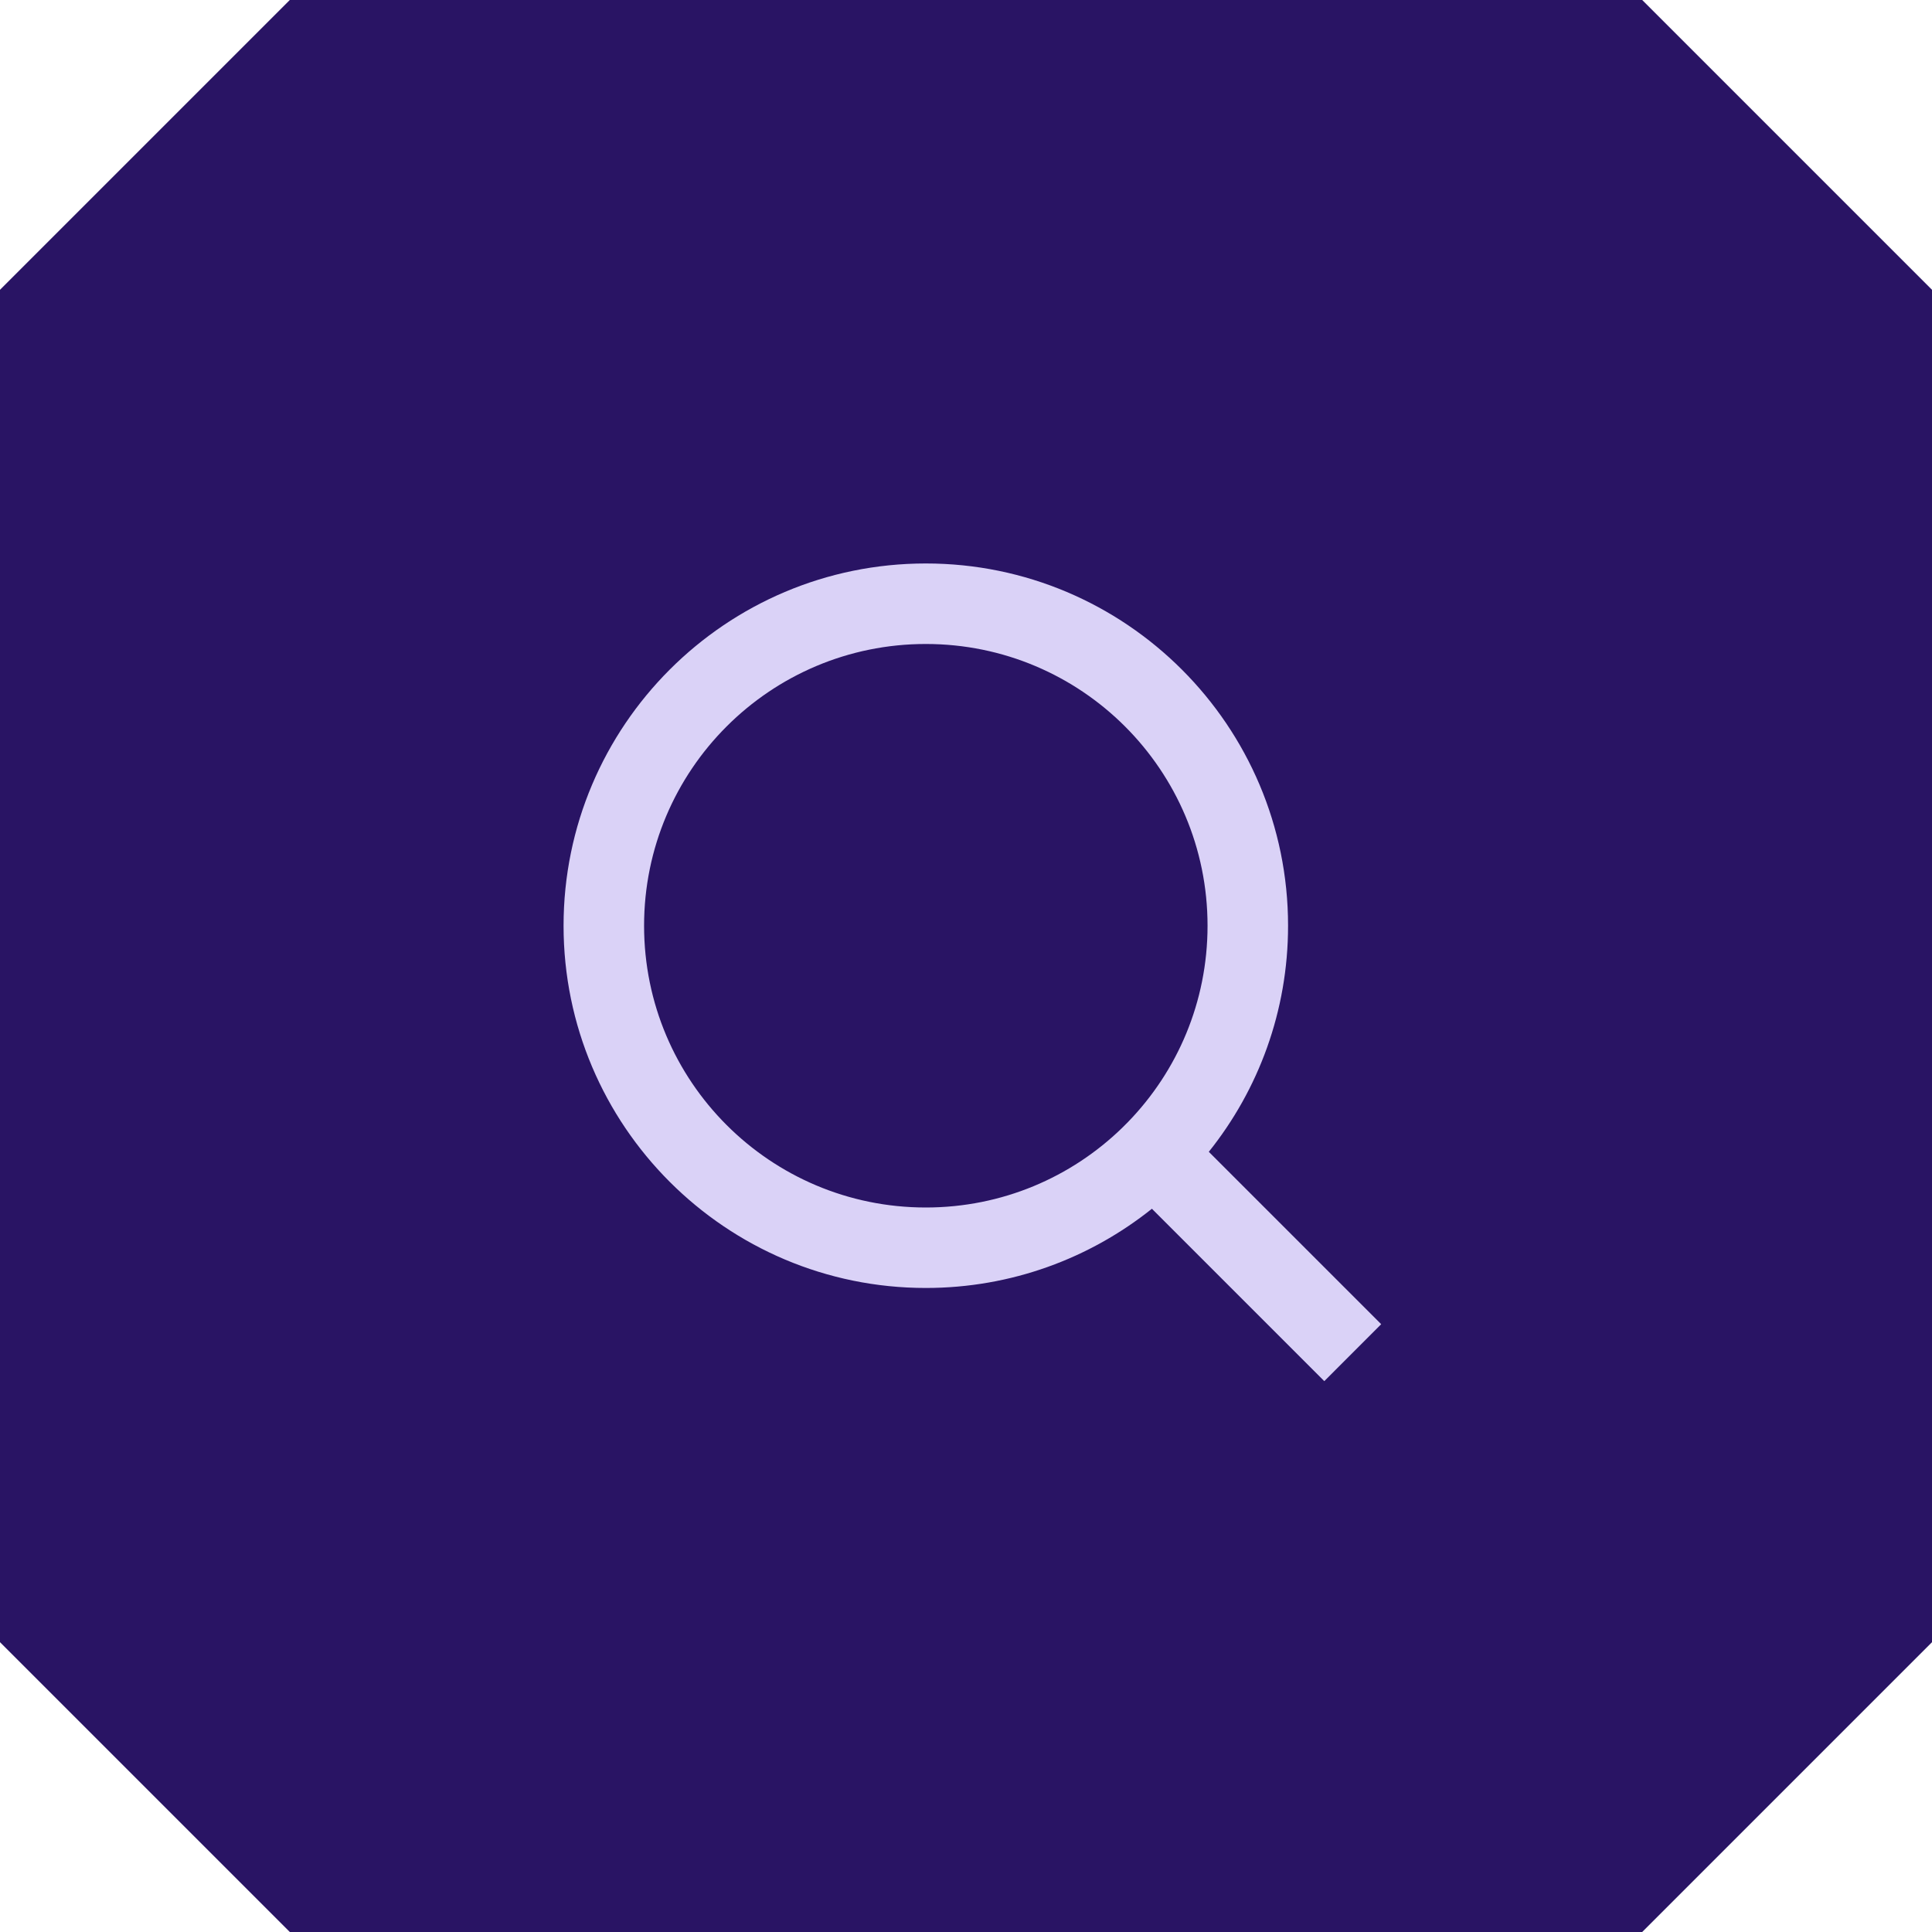
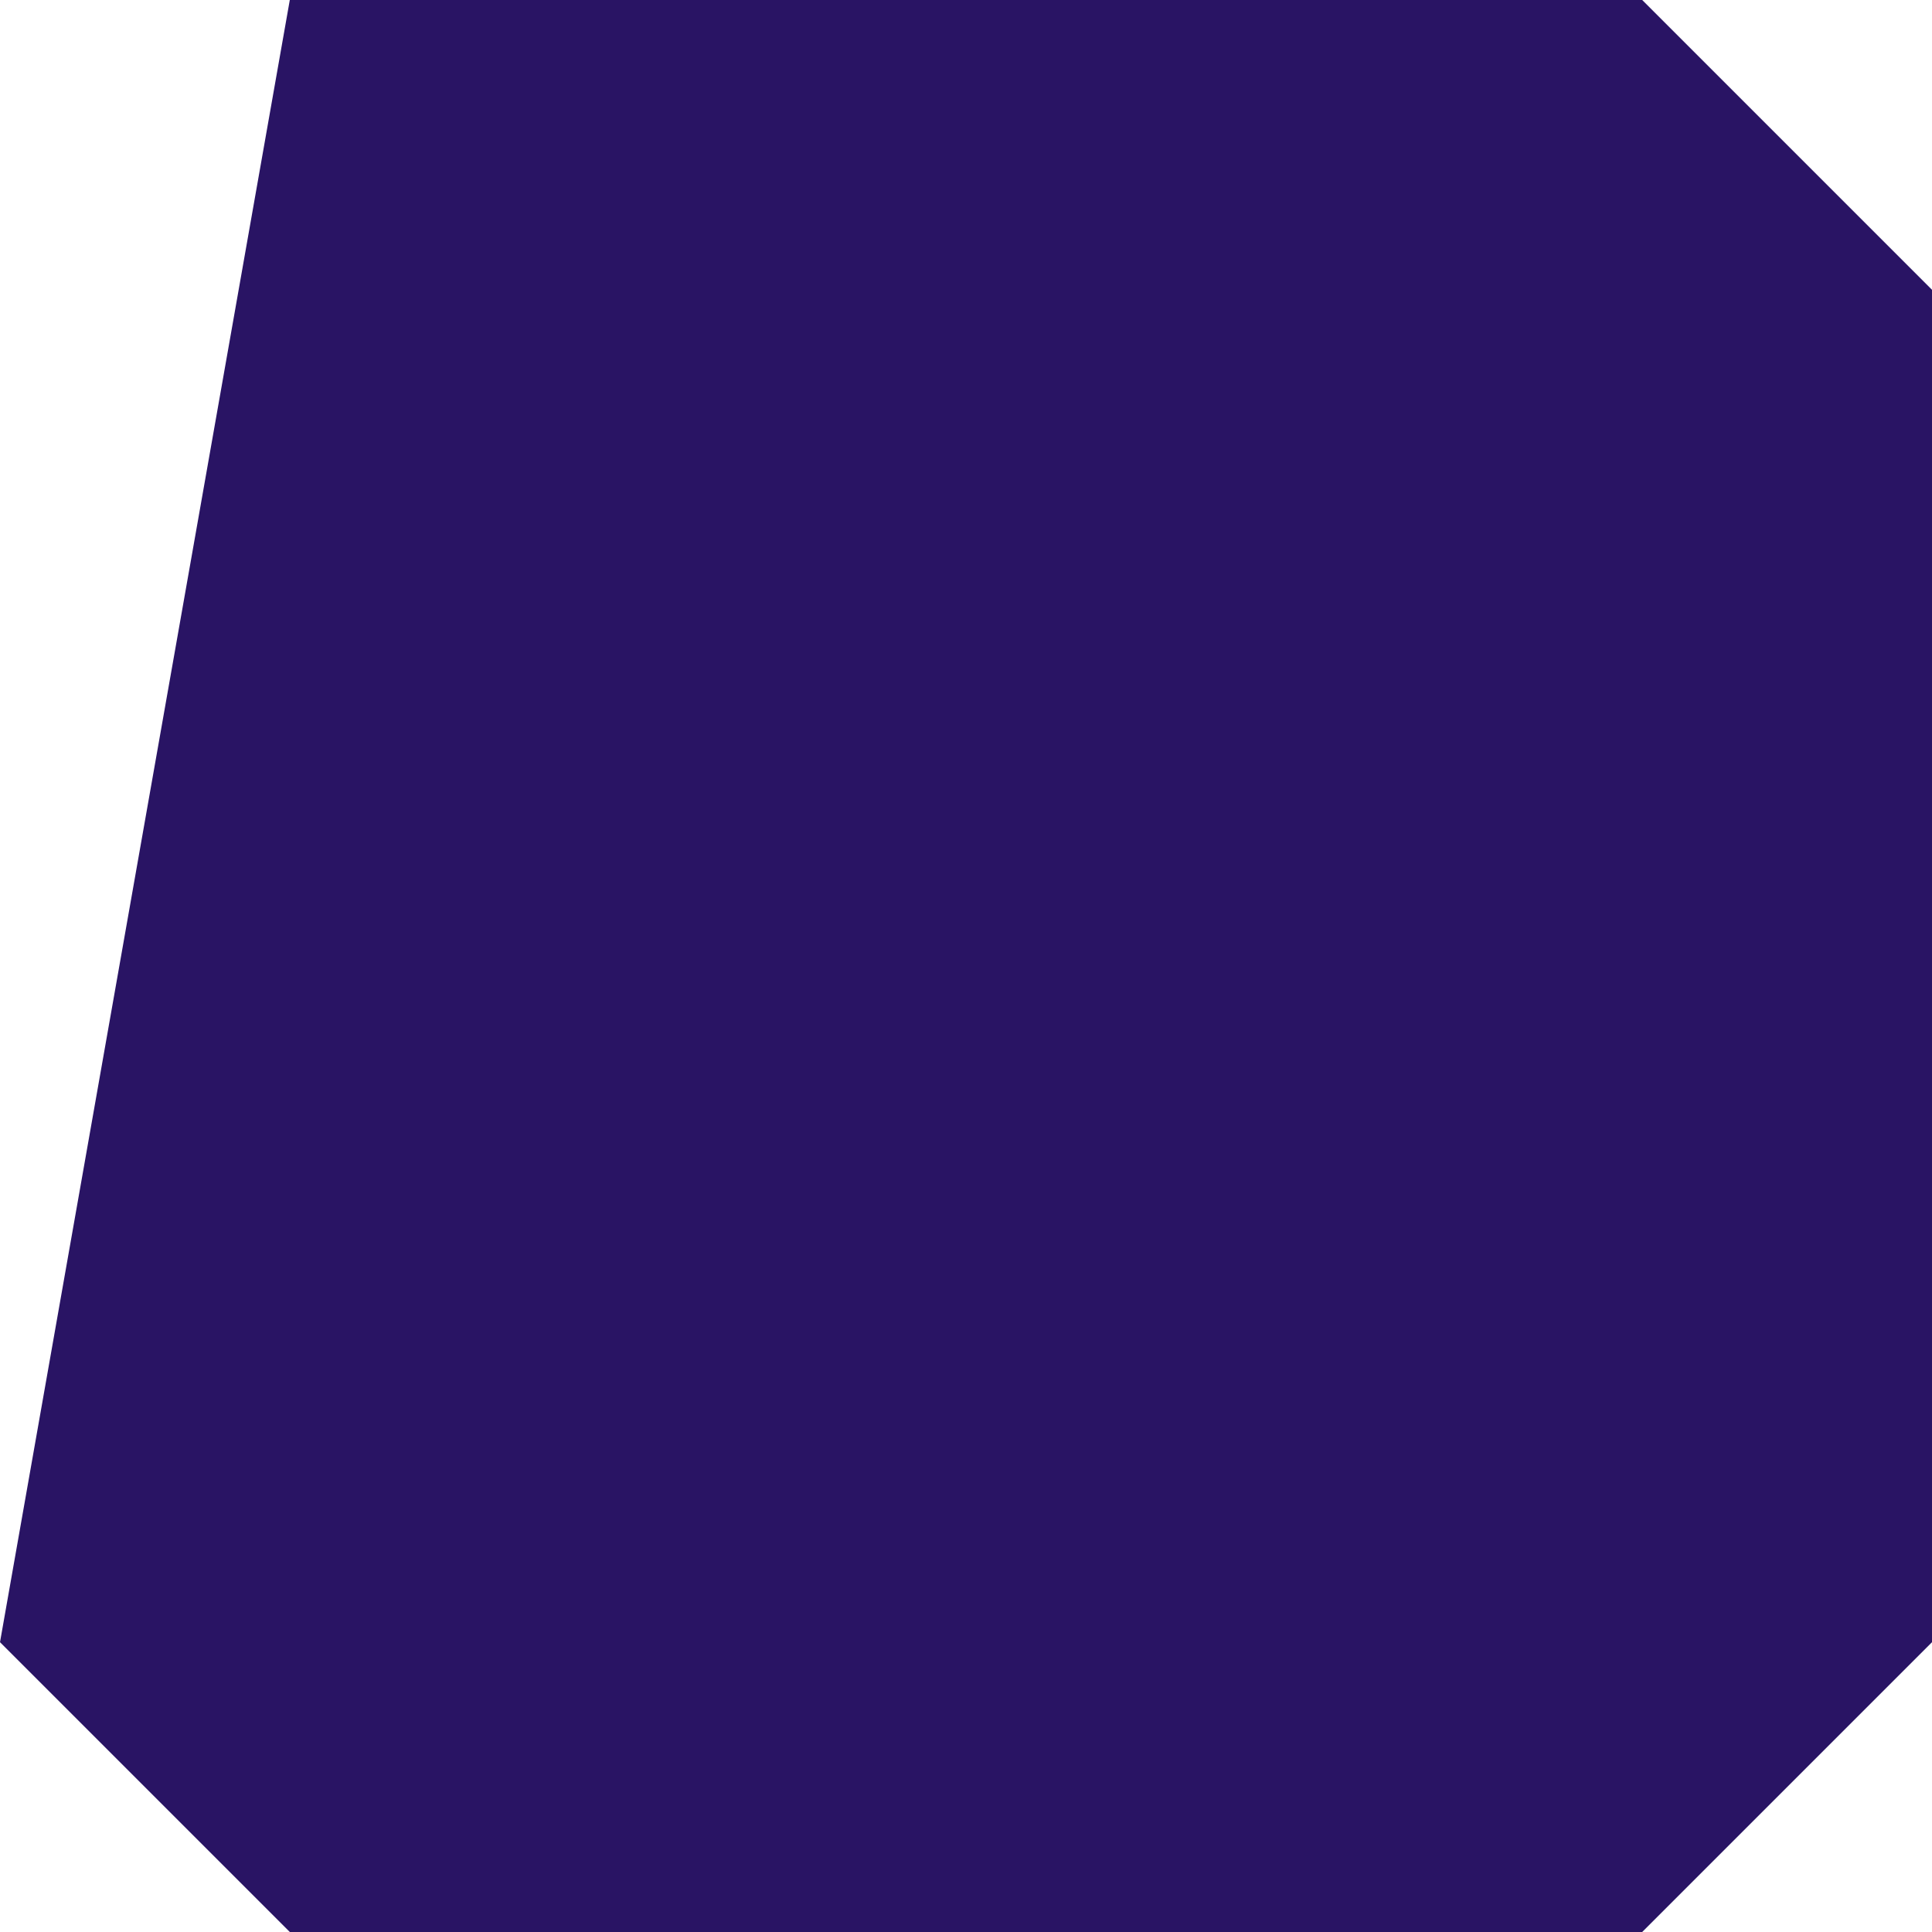
<svg xmlns="http://www.w3.org/2000/svg" width="40" height="40" viewBox="0 0 40 40" fill="none">
-   <path d="M6 0H34L40 6V34L34 40H6L0 34V6L6 0Z" fill="#291464" />
-   <path d="M25.027 23.847L28.596 27.416L27.418 28.595L23.849 25.026C22.565 26.052 20.938 26.666 19.168 26.666C15.028 26.666 11.668 23.306 11.668 19.166C11.668 15.027 15.028 11.666 19.168 11.666C23.308 11.666 26.668 15.027 26.668 19.166C26.668 20.936 26.054 22.564 25.027 23.847ZM23.355 23.229C24.374 22.179 25.001 20.746 25.001 19.166C25.001 15.944 22.391 13.333 19.168 13.333C15.945 13.333 13.335 15.944 13.335 19.166C13.335 22.389 15.945 25 19.168 25C20.748 25 22.18 24.373 23.23 23.354L23.355 23.229Z" fill="#DAD2F7" />
+   <path d="M6 0H34L40 6V34L34 40H6L0 34L6 0Z" fill="#291464" />
</svg>